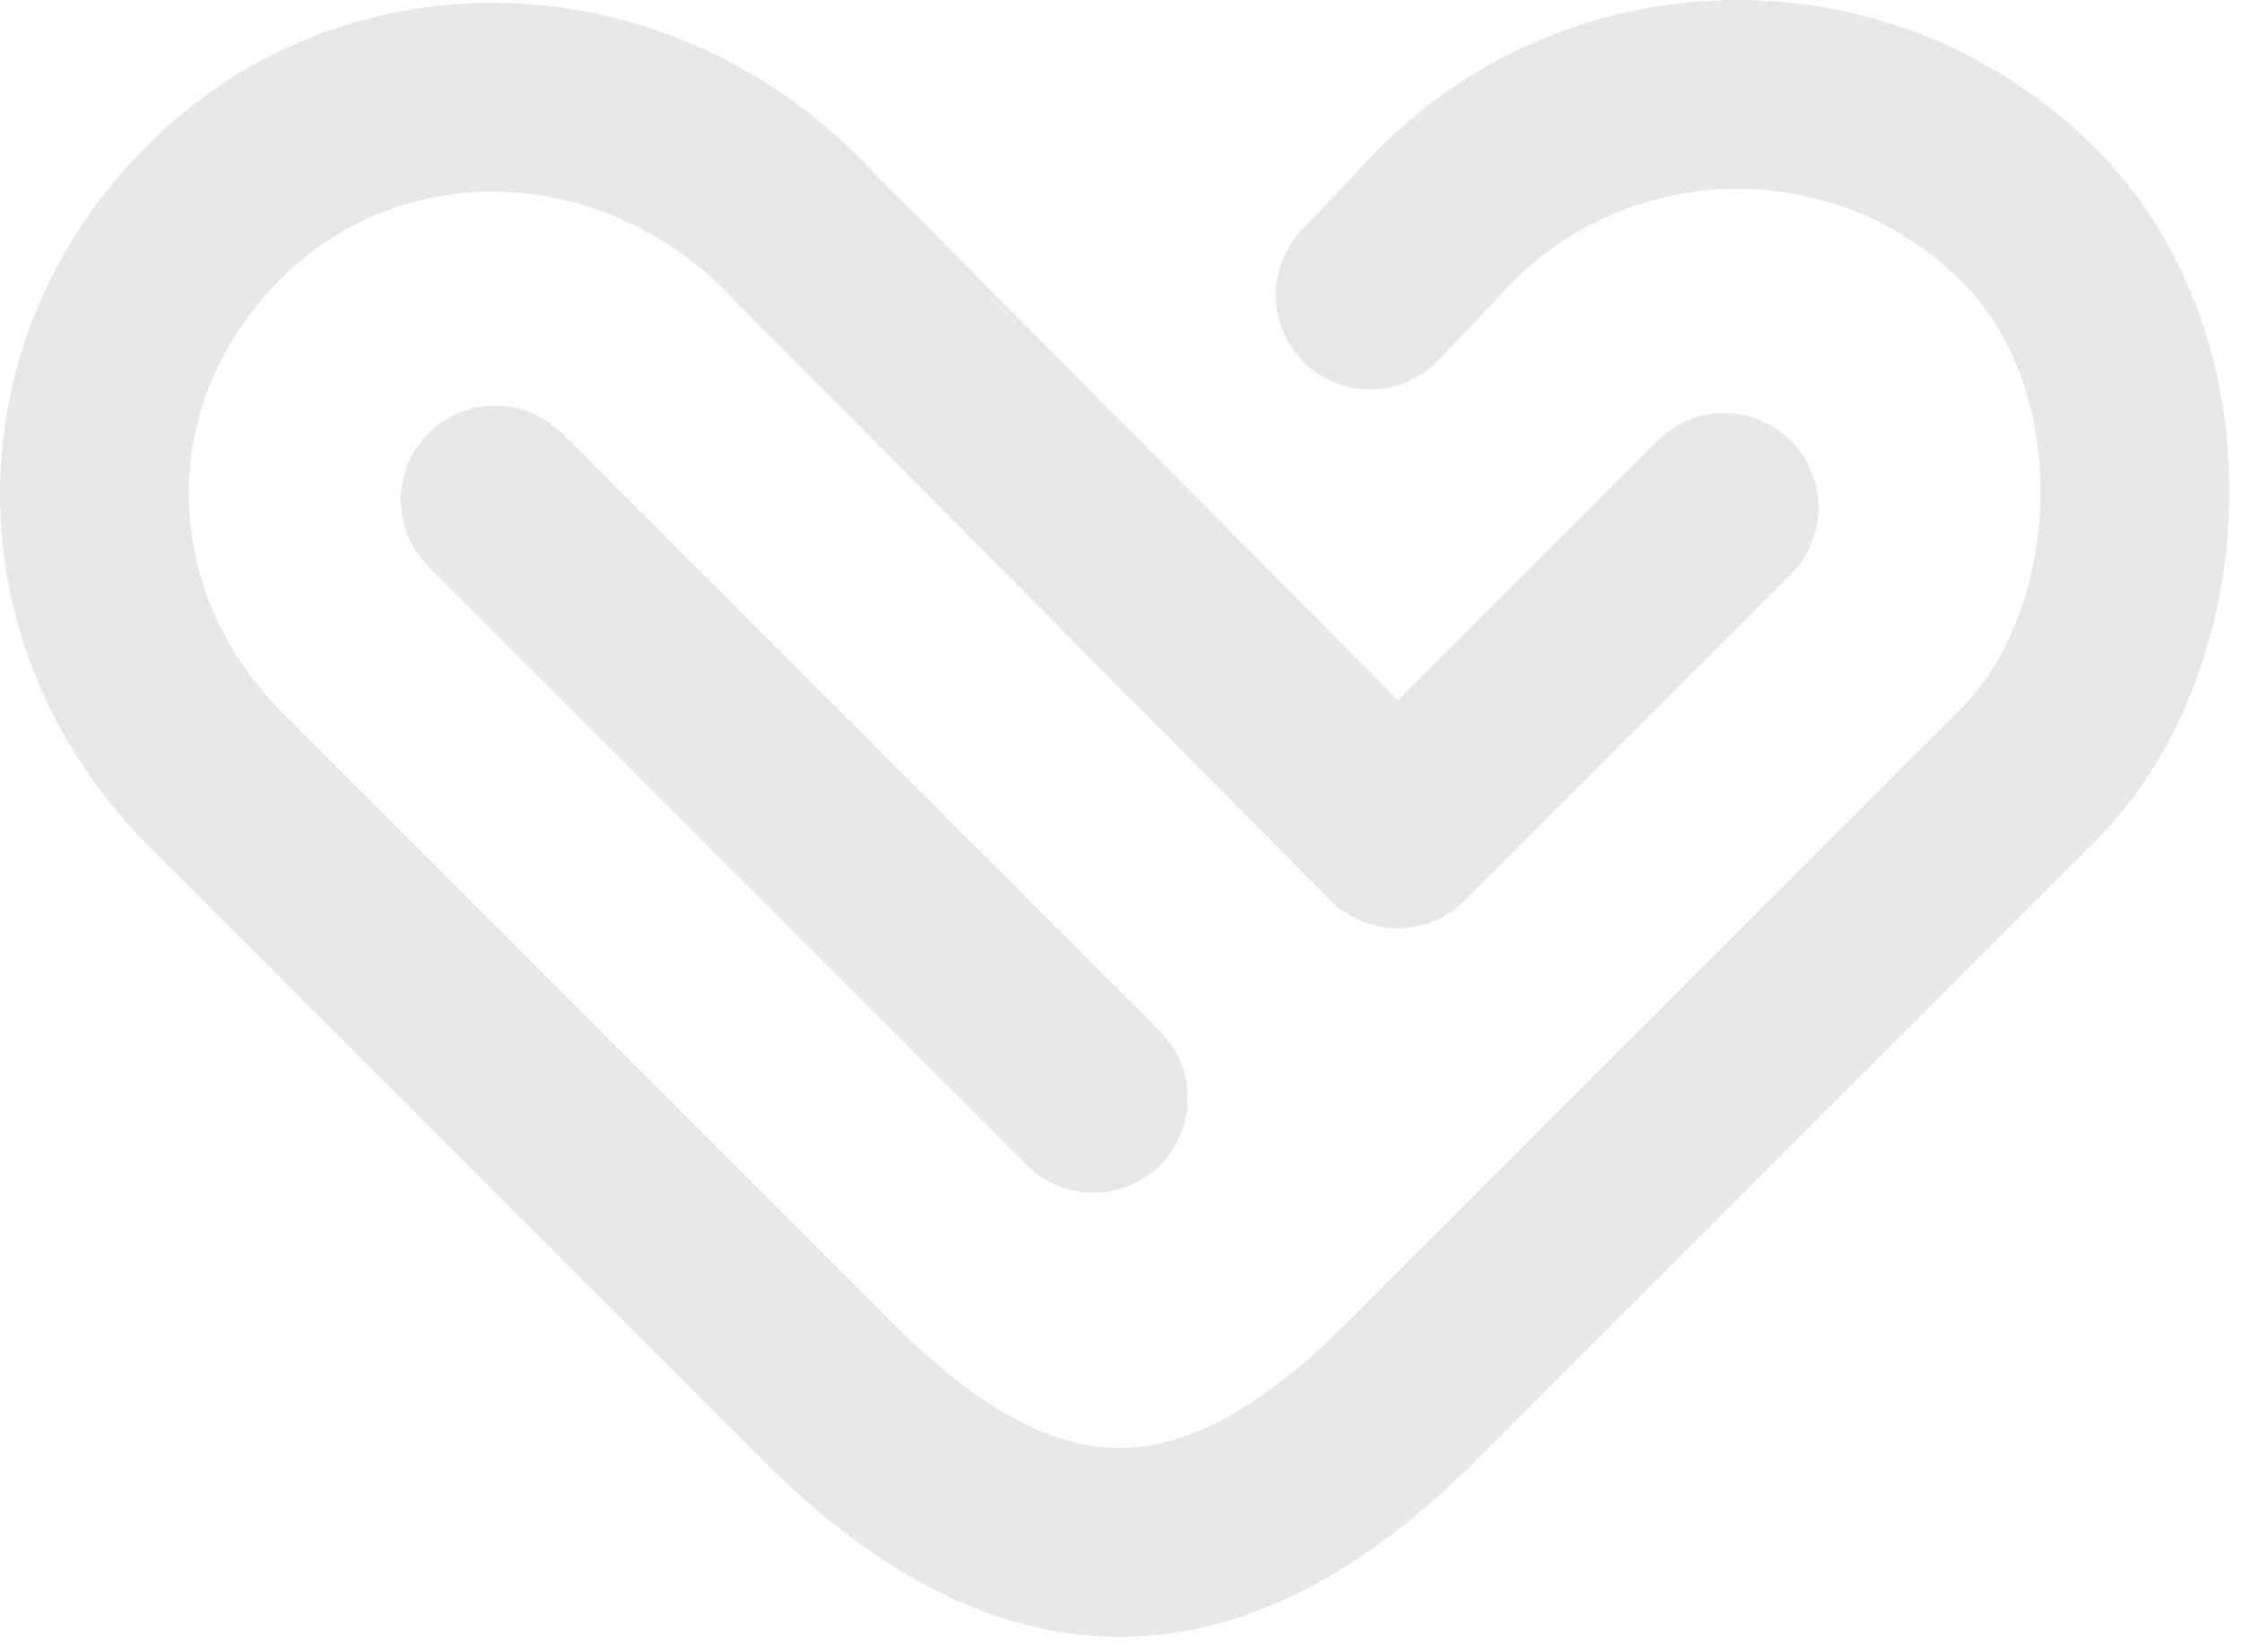
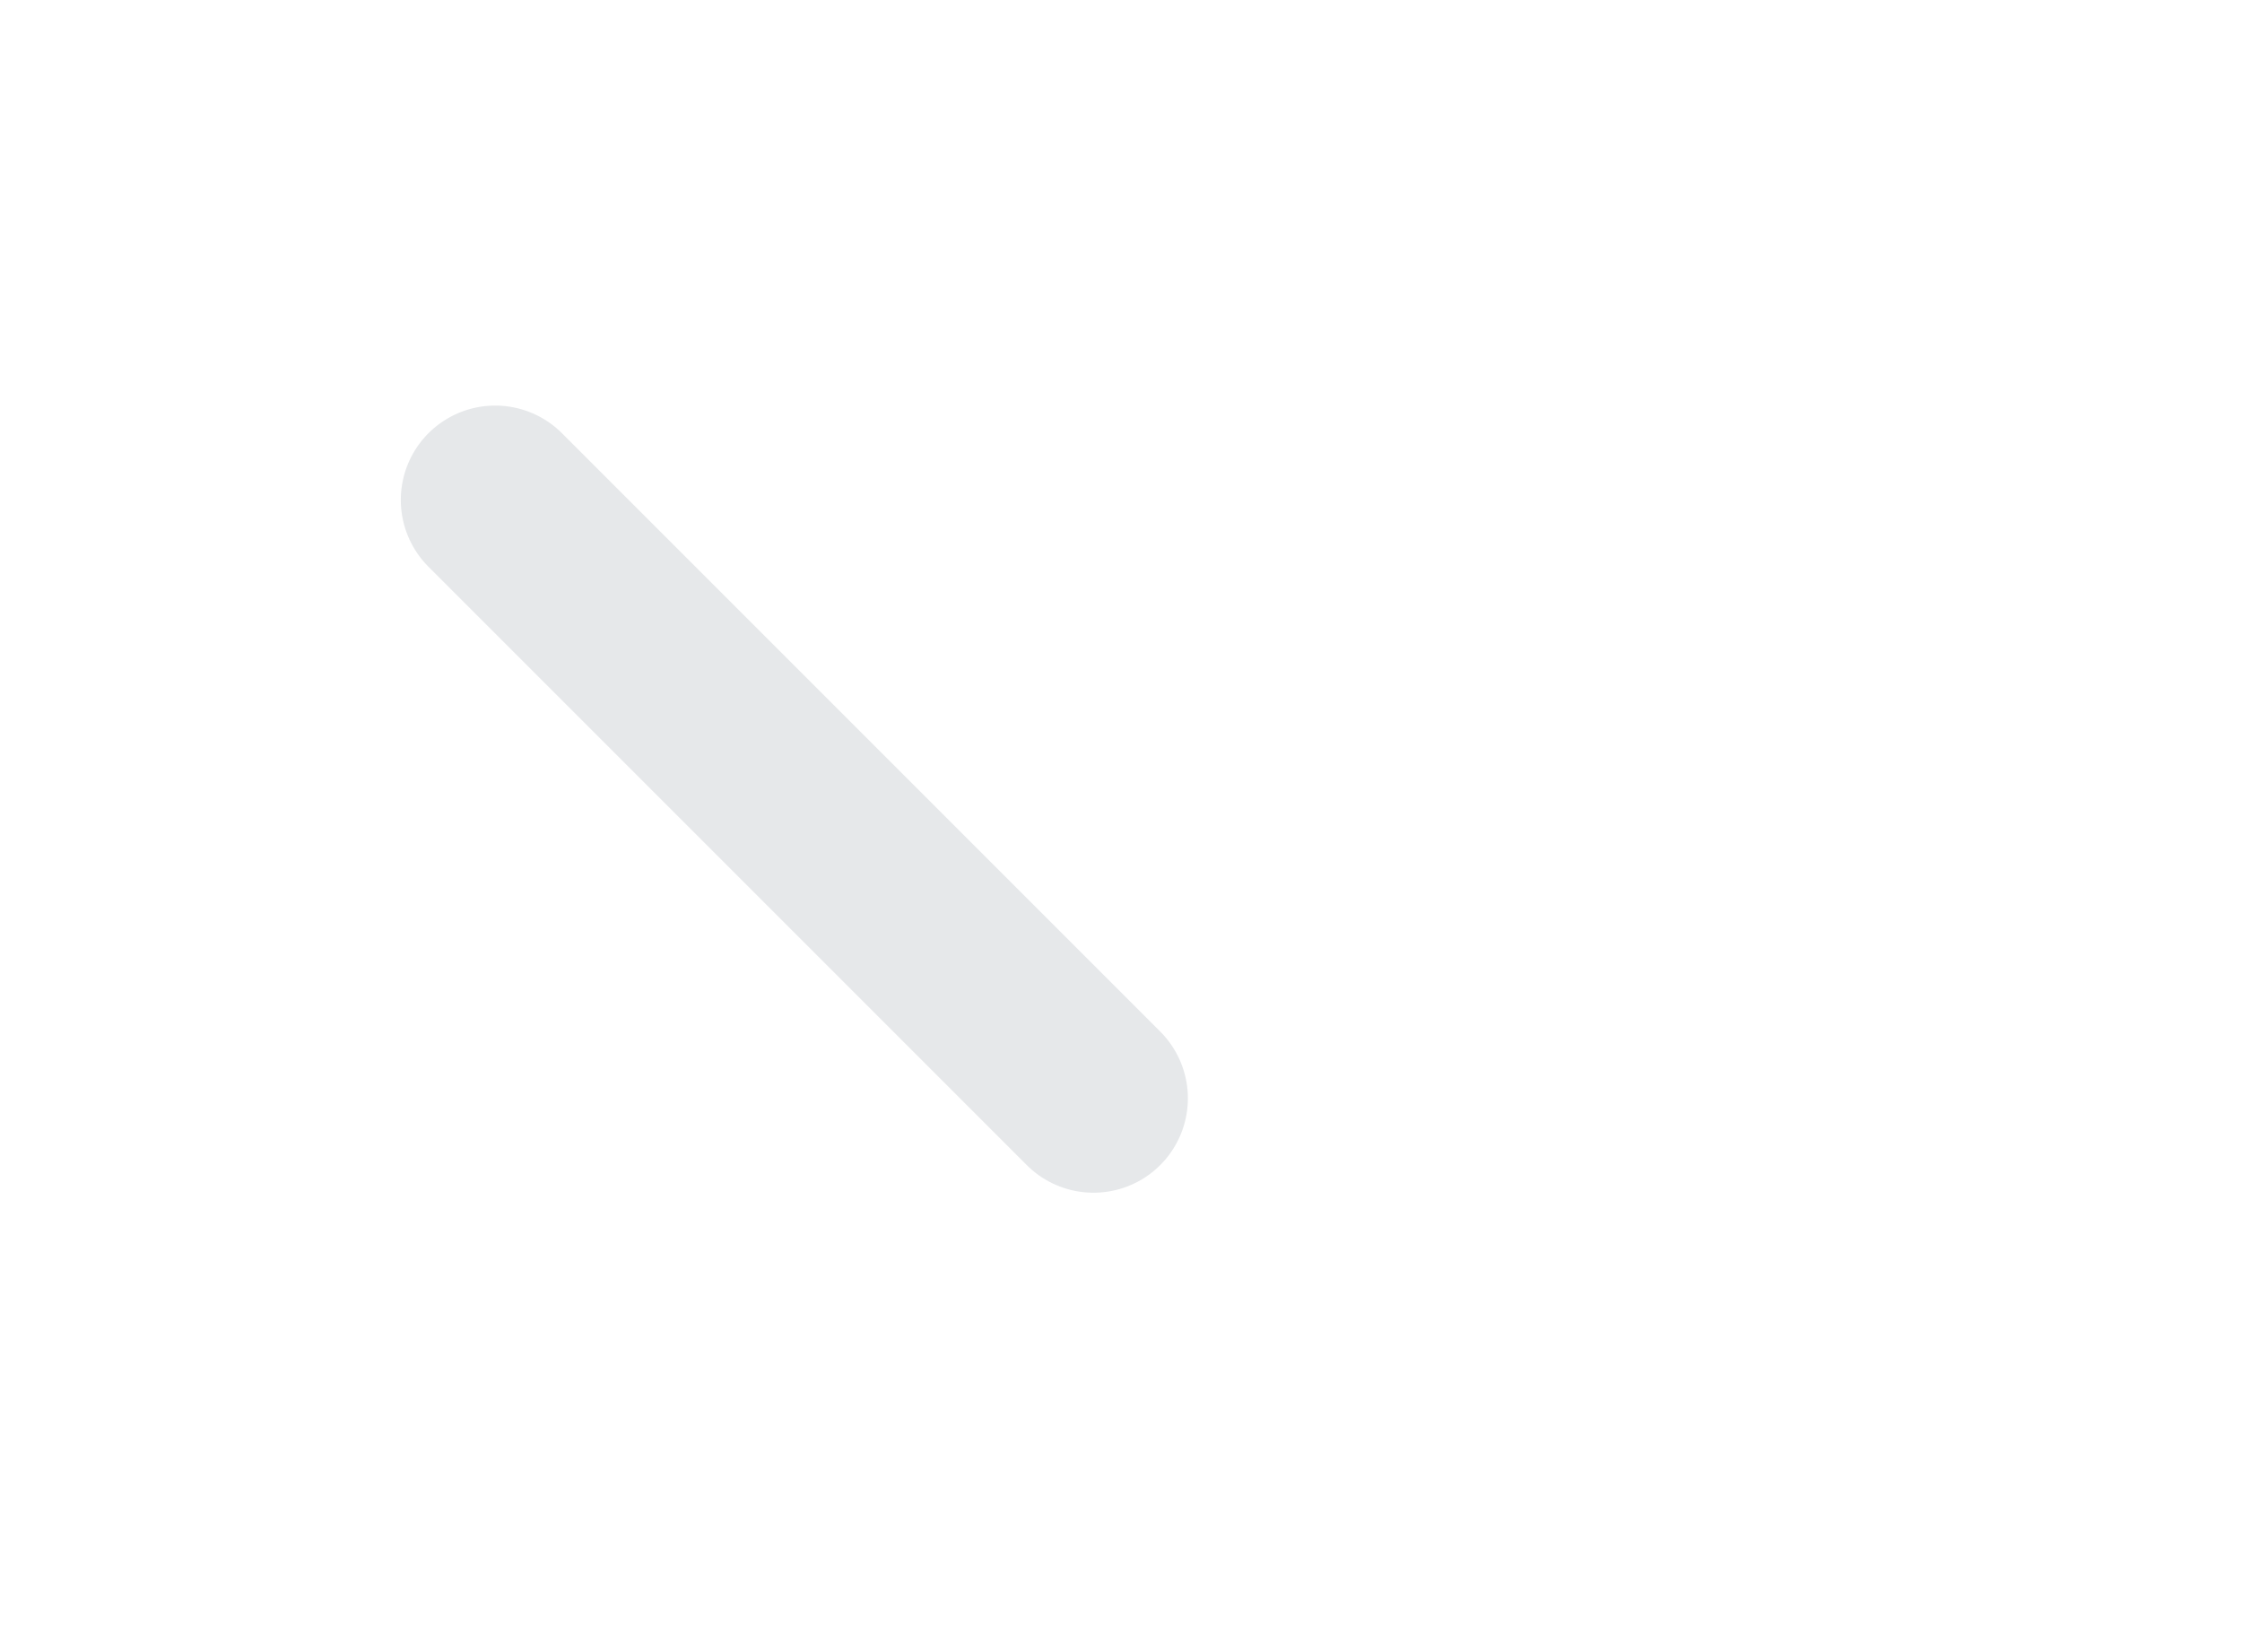
<svg xmlns="http://www.w3.org/2000/svg" width="95" height="70" viewBox="0 0 95 70" fill="none">
  <style>
        :root {
            --color-primary: #00CDA6;
            --color-secondary: #E6E8EA;
            --stroke-width: 8;
            --animation-duration: 1.5s;
        }
        @keyframes drawHeart {
            0% {
                stroke-dashoffset: 300;
            }
            50% {
                stroke-dashoffset: 0;
            }
            100% {
                stroke-dashoffset: 0;
            }
        }

        @keyframes drawStroke {
            0% {
                stroke-dashoffset: 300;
            }
            50% {
                stroke-dashoffset: 300;
            }
            100% {
                stroke-dashoffset: 0;
            }
        }

        .path-base {
            stroke-width: 8;
            stroke-linecap: round;
            stroke-linejoin: round;
        }
        .drawing-base {
            stroke-dasharray: 300;
            stroke-dashoffset: 300;
        }
        .drawing-heart {
            animation: drawHeart 1.5s ease-in infinite;
        }
        .drawing-stroke {
            animation: drawStroke 1.5s ease-out infinite;
        }
    </style>
  <defs>
-     <path id="heart-path" d="M58.057 12.5L61.273 9.113C68.091 2.296 79.146 2.296 85.964 9.113C92.35 15.5 91.557 27.211 85.964 32.804L59.783 58.984C51.267 67.5 43.557 67.448 35.093 58.984L9.17 33.062C2.352 26.244 2.239 15.818 9.057 9C15.875 2.182 27.057 2.5 34.057 10L59.223 35.334L73.057 21.5" />
    <path id="stroke-path" d="M46.334 46.536L20.983 21.184" />
  </defs>
  <use href="#heart-path" class="path-base" stroke="#E6E8EA" />
  <use href="#heart-path" class="path-base drawing-base drawing-heart" stroke="#00CDA6" />
  <use href="#stroke-path" class="path-base" stroke="#E6E8EA" />
  <use href="#stroke-path" class="path-base drawing-base drawing-stroke" stroke="#00CDA6" />
</svg>